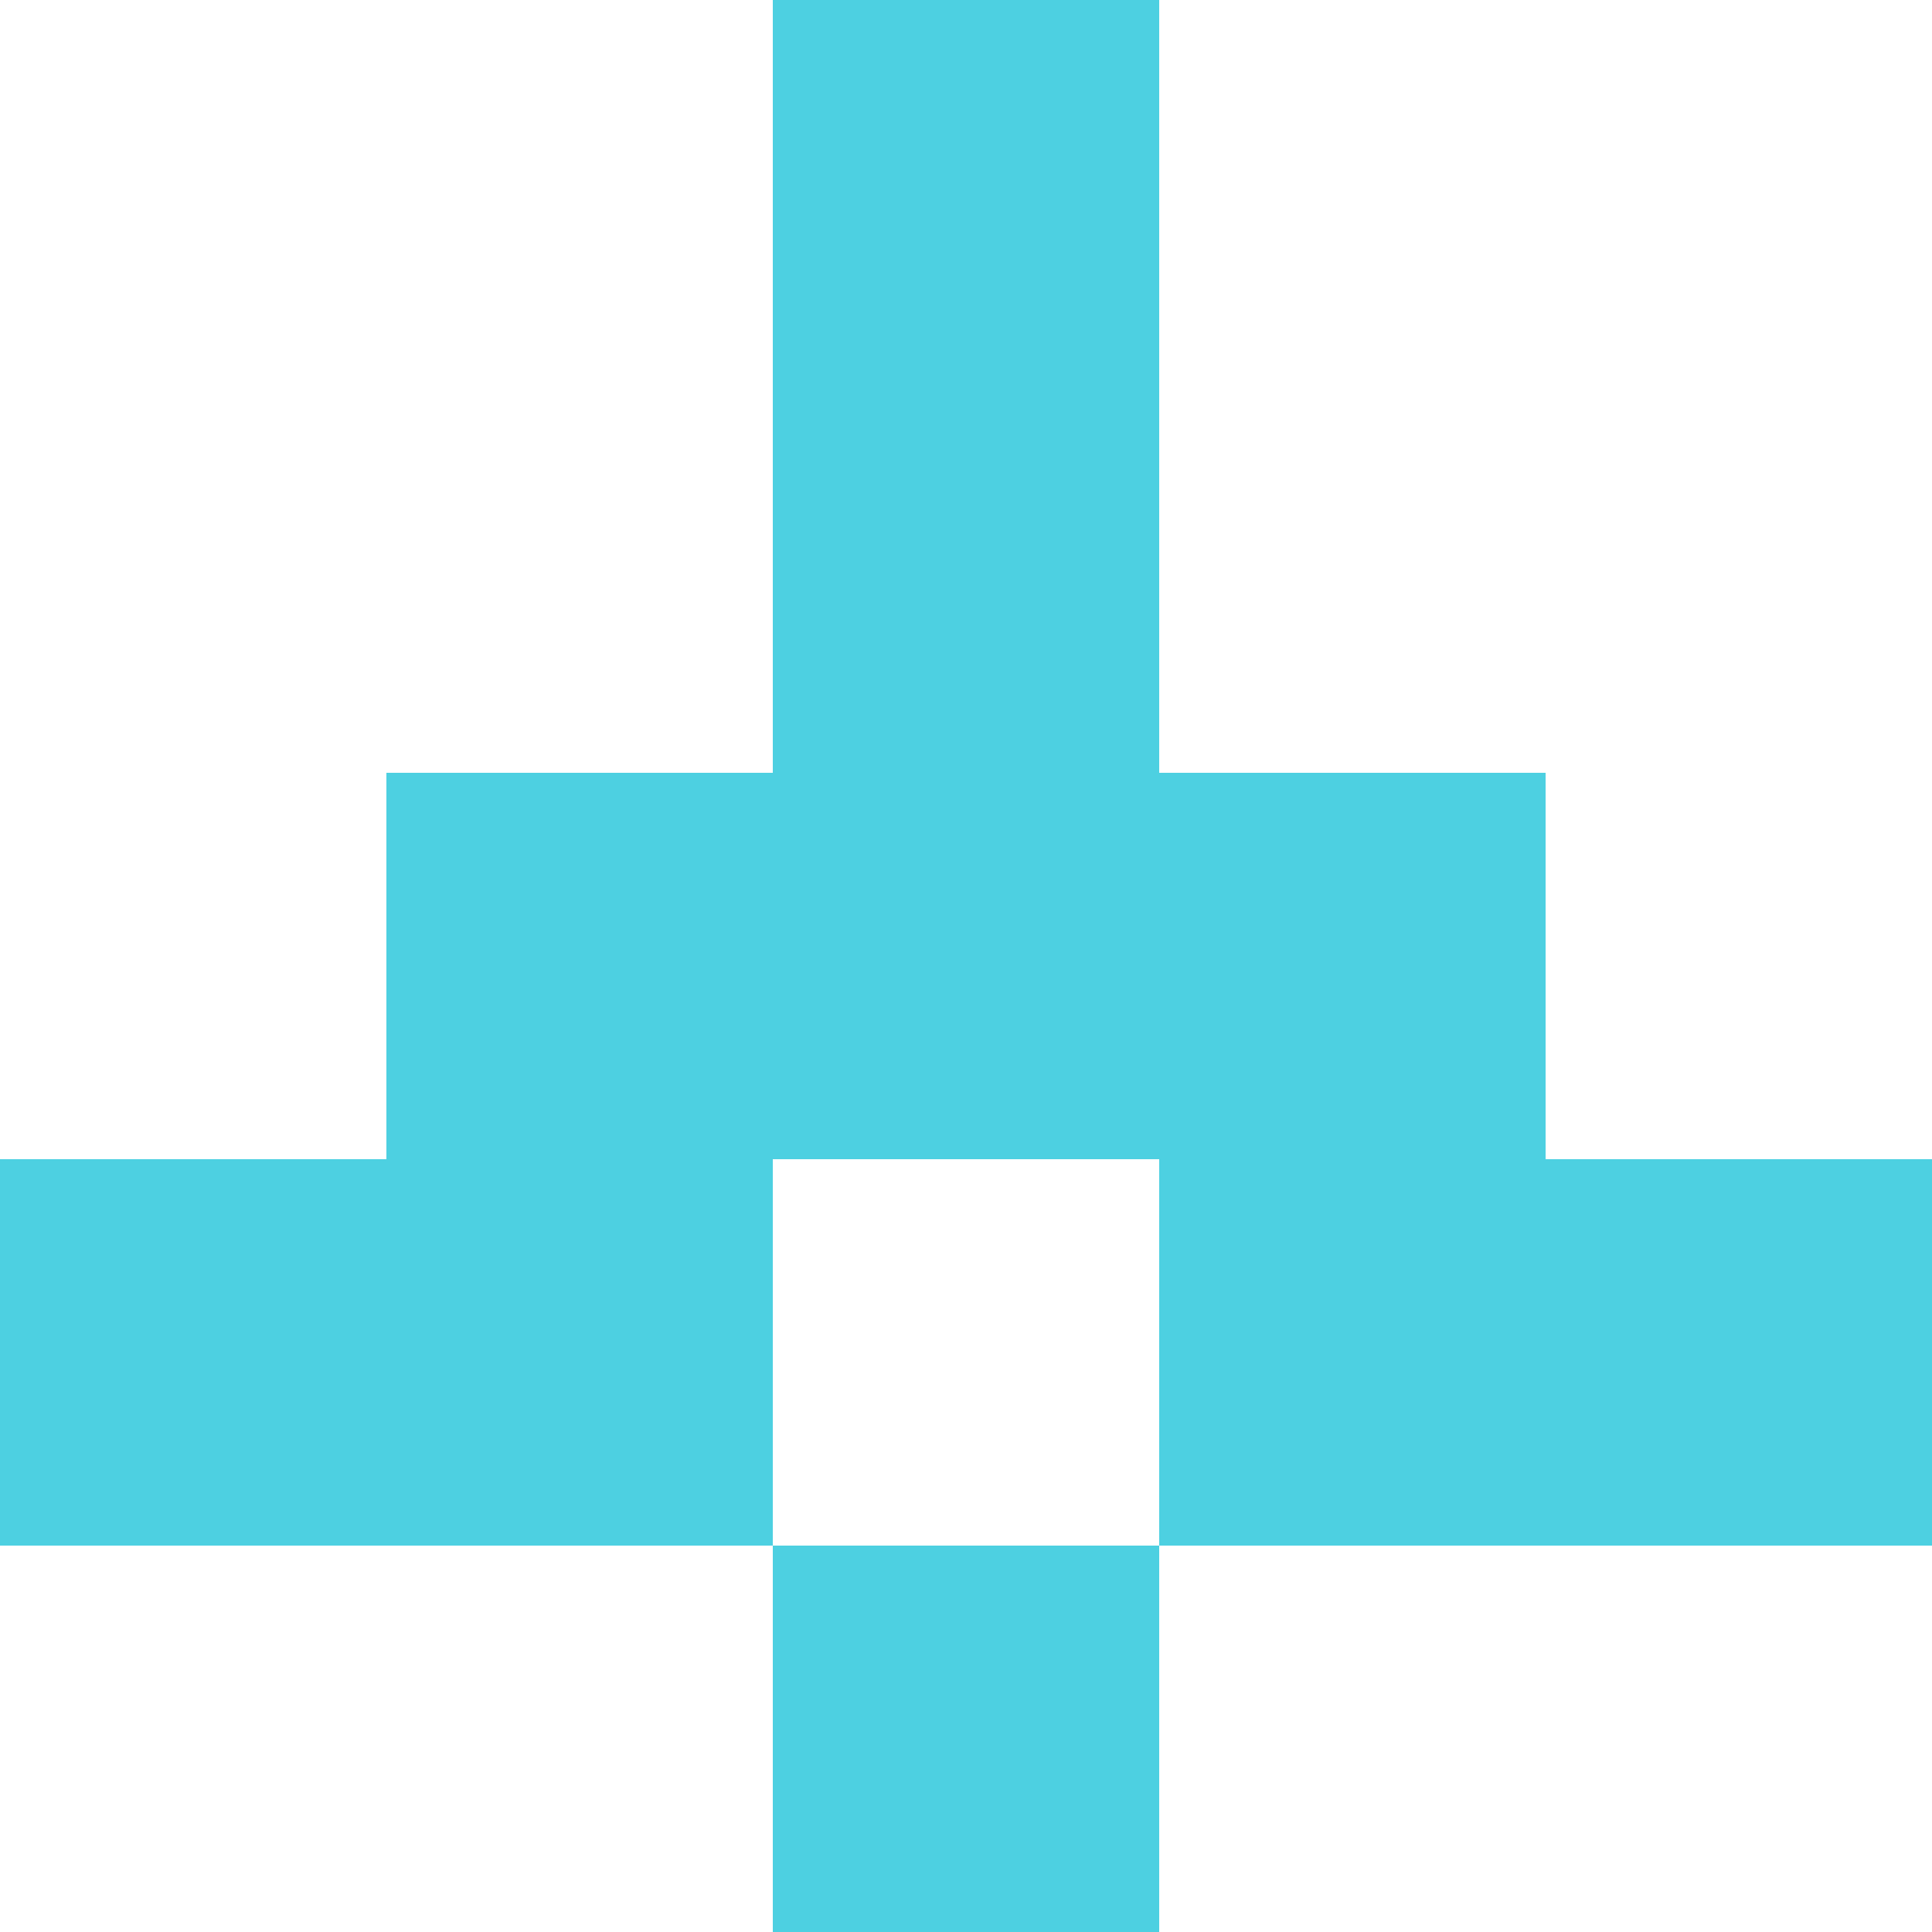
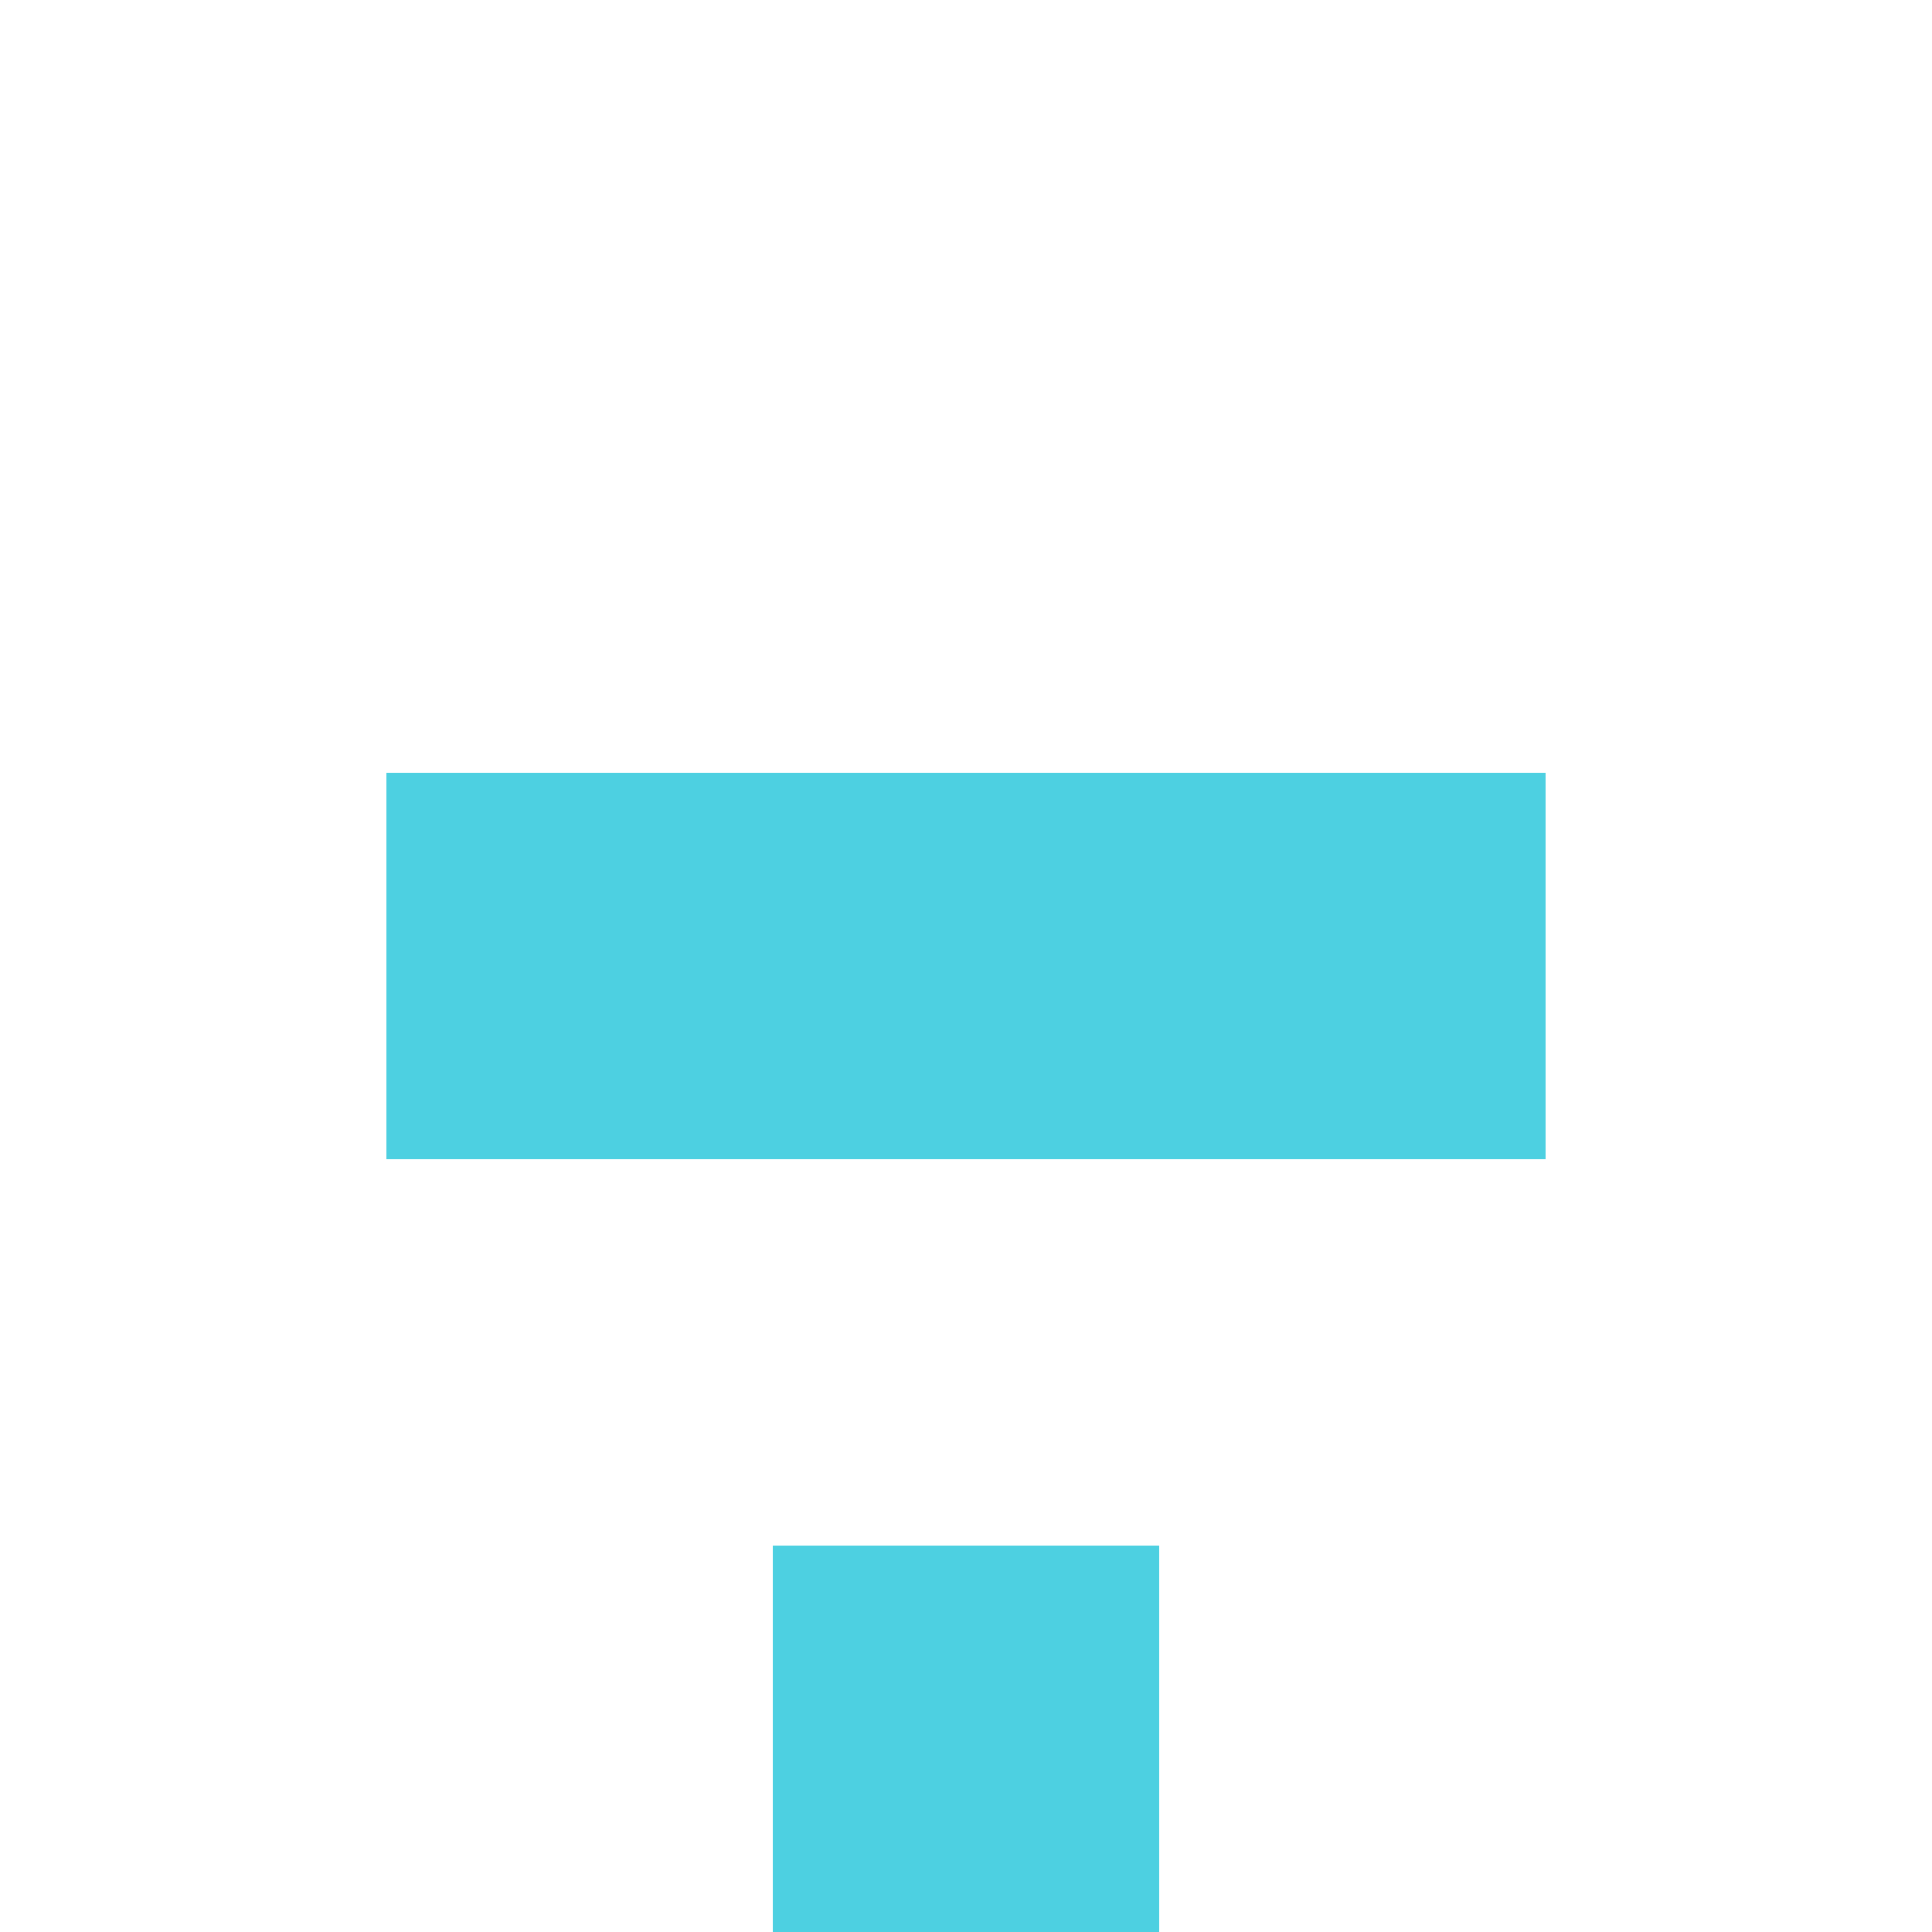
<svg xmlns="http://www.w3.org/2000/svg" viewBox="0 0 5 5" version="1.1" shape-rendering="crispEdges">
-   <path d="M0 0h5v5H0V0z" fill="#ffffff" />
-   <path d="M2 0h1v1H2V0z" fill="#4dd0e1" />
-   <path d="M2 1h1v1H2V1z" fill="#4dd0e1" />
  <path d="M1 2h3v1H1V2z" fill="#4dd0e1" />
-   <path d="M0 3h2v1H0V3zm3 0h2v1H3V3z" fill-rule="evenodd" fill="#4dd0e1" />
  <path d="M2 4h1v1H2V4z" fill="#4dd0e1" />
</svg>